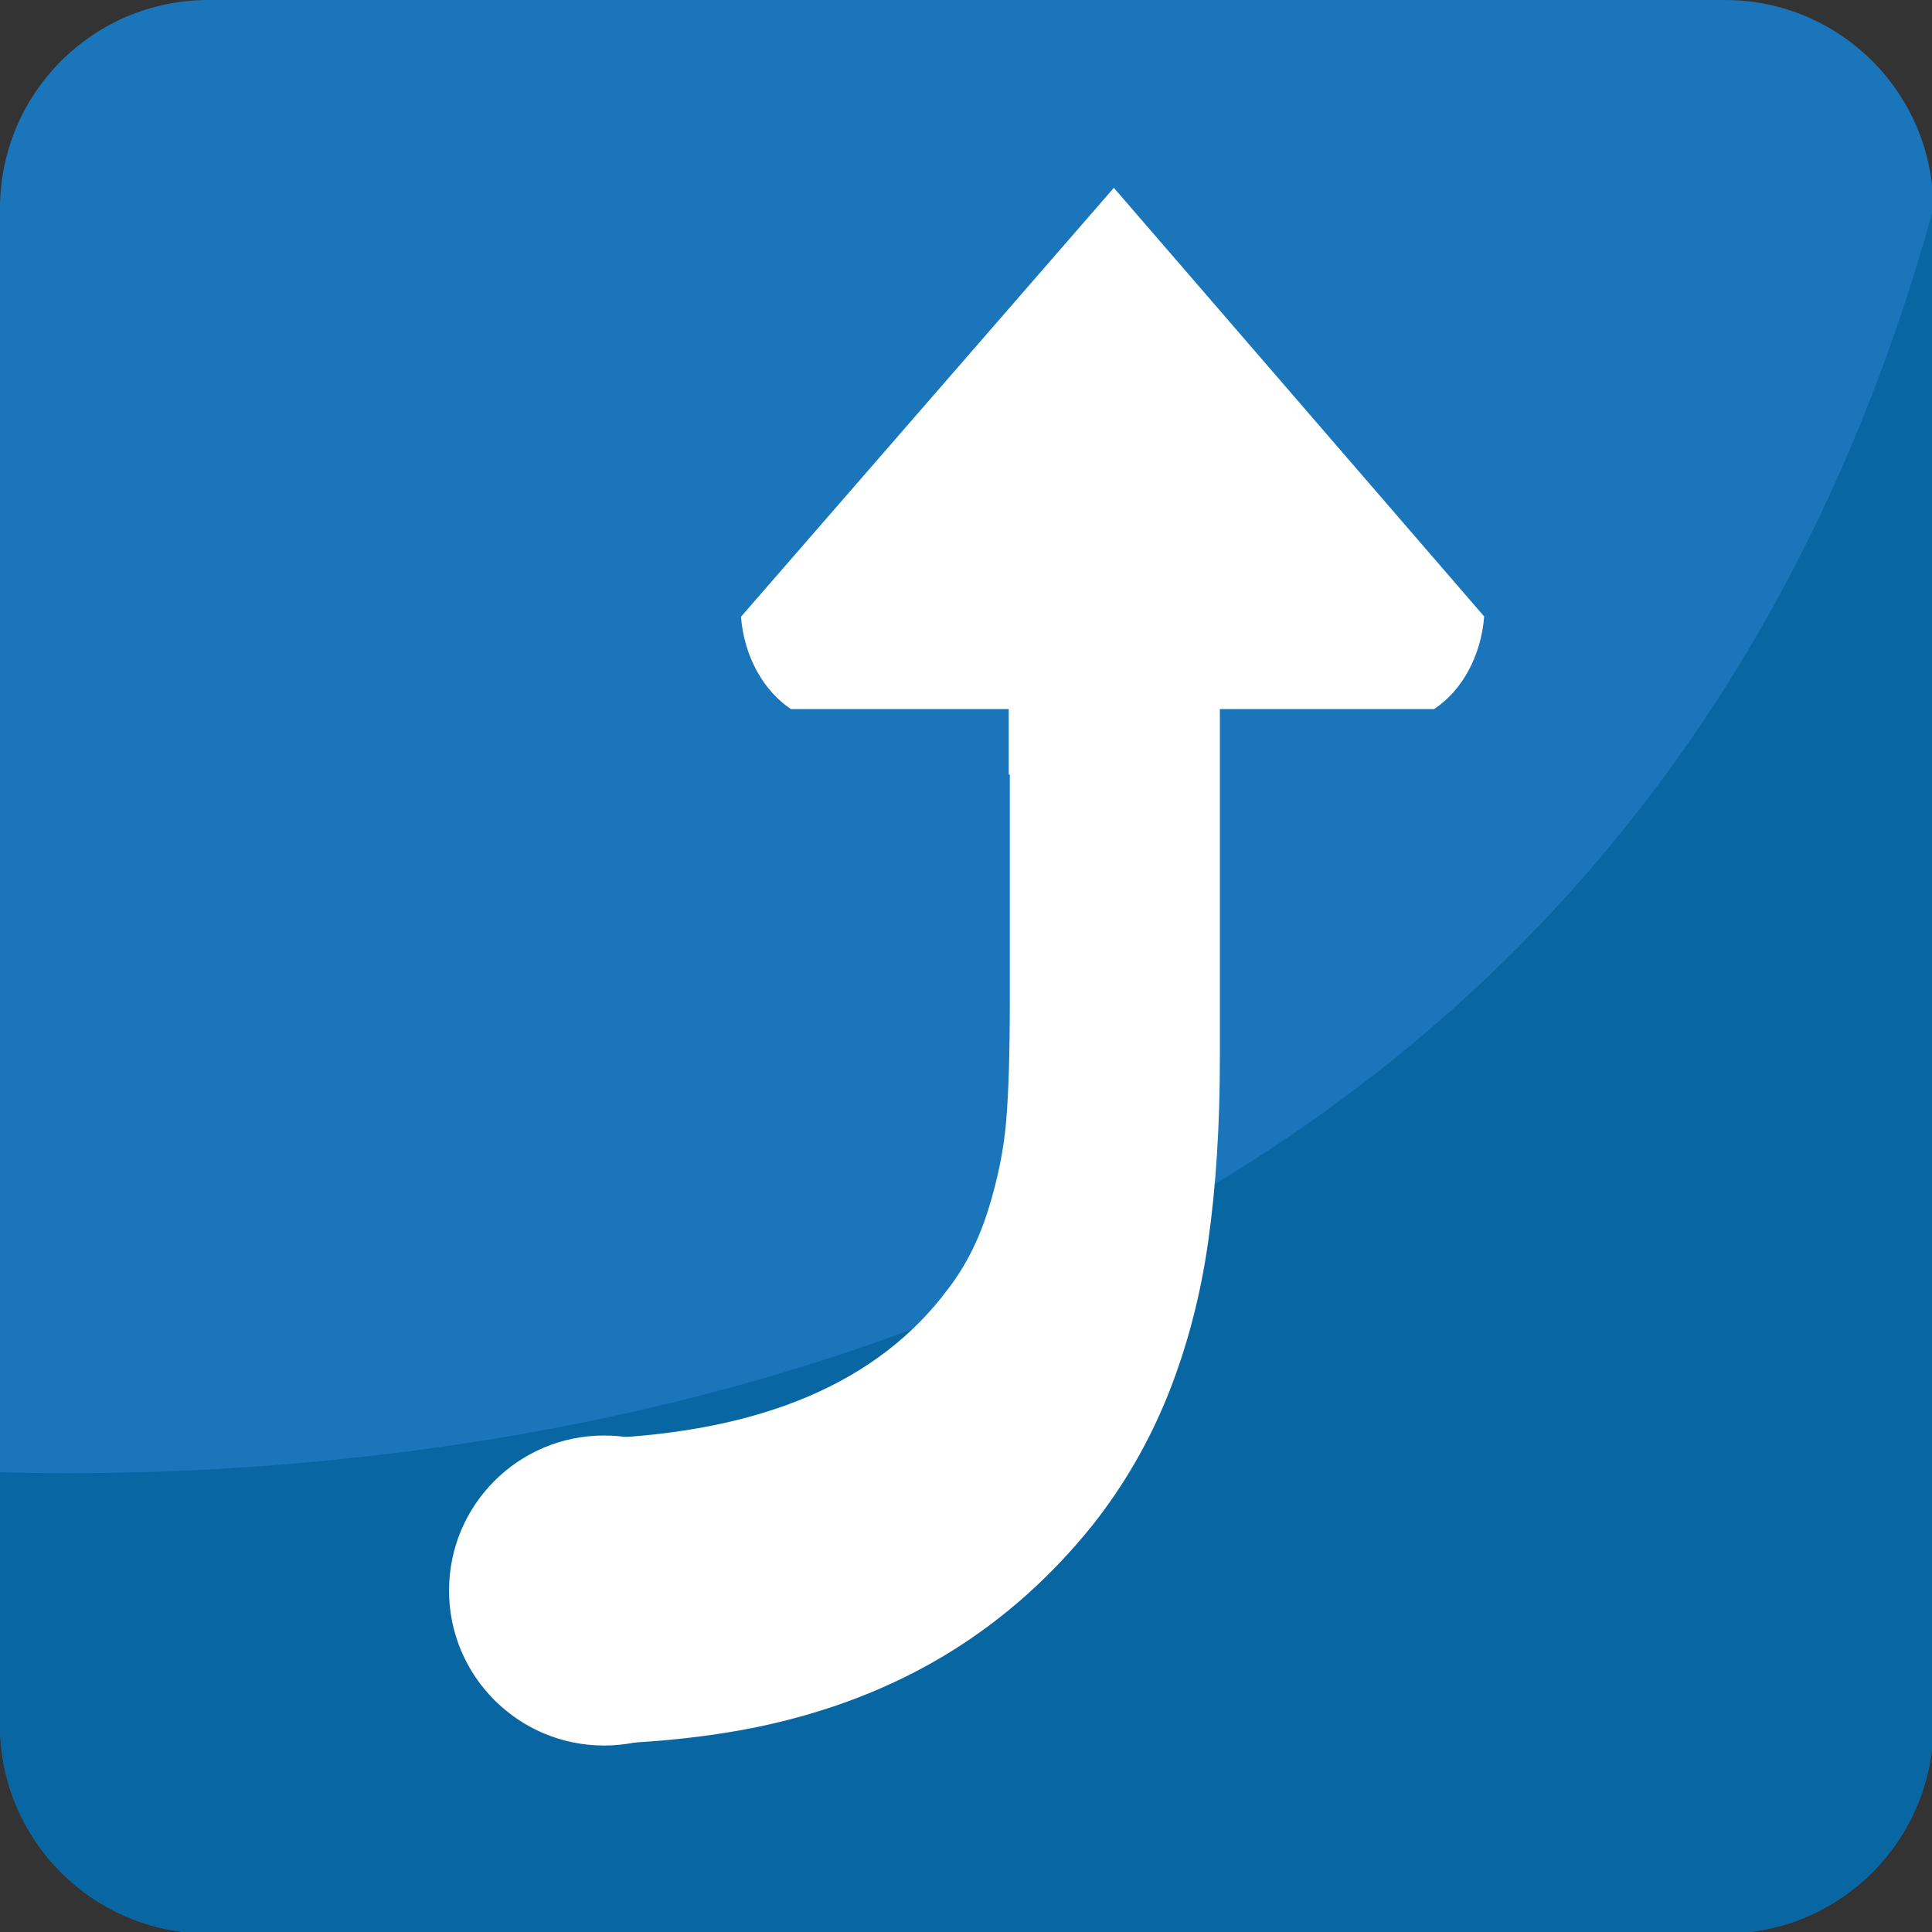
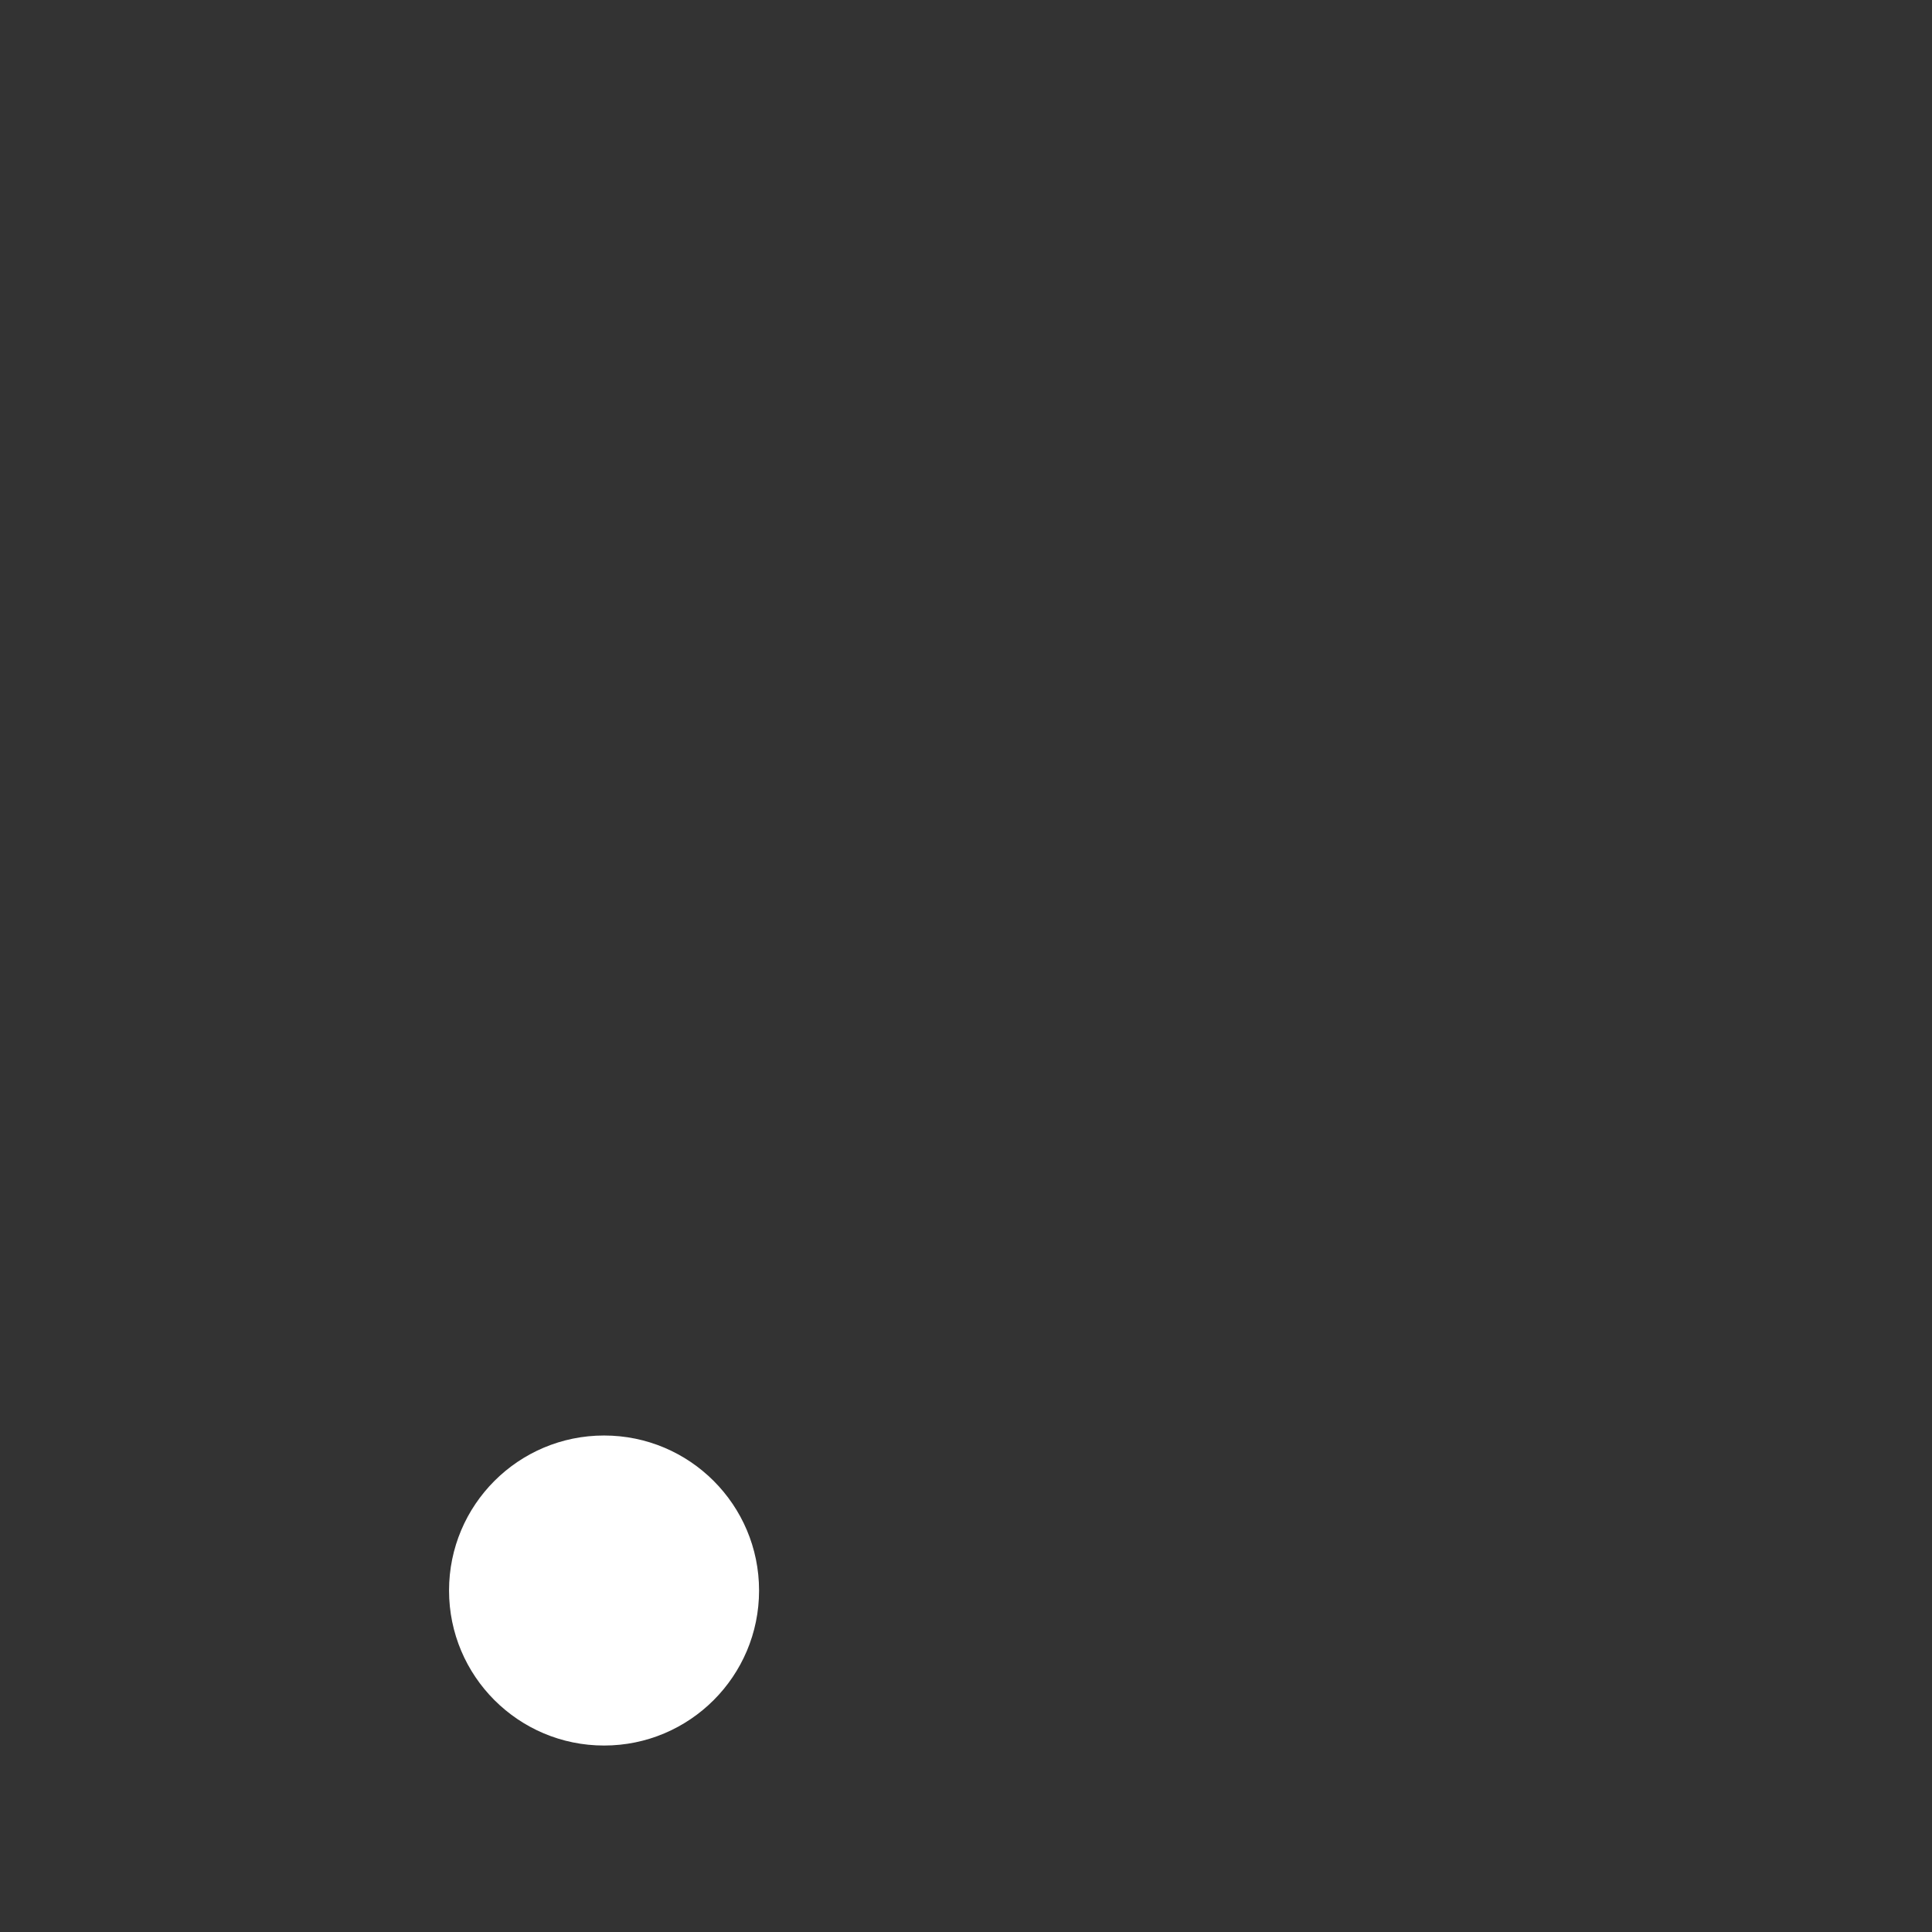
<svg xmlns="http://www.w3.org/2000/svg" viewBox="0 0 64 64" enable-background="new 0 0 64 64">
  <rect x="0" y="0" width="64" height="64" fill="#333333" stroke="none" />
-   <path fill="#1b75bb" d="M64.044,57.139c0,3.815-3.089,6.908-6.904,6.908H6.901C3.09,64.047,0,60.954,0,57.139V6.905    C0,3.092,3.09,0,6.901,0H57.14c3.815,0,6.904,3.092,6.904,6.905V57.139z" />
-   <path fill="#0867a3" d="m0 48.766v8.373c0 3.815 3.09 6.908 6.901 6.908h50.24c3.815 0 6.904-3.093 6.904-6.908v-50.23c-10.938 39.725-50.25 42.24-64.04 41.861" />
  <g fill="#fff">
-     <path d="m18.804 56.42c.657-2.84.903-5.746.97-8.766 5.433-.204 9.33-1.847 11.642-4.969.568-.741 1.013-1.617 1.326-2.628.313-1.01.511-1.983.59-2.926.078-.942.119-2.24.119-3.904v-7.57h-.035v-9.991h.828c1.398 0 2.534.142 3.408.423.874.277 1.55.877 2.034 1.798.48.917.724 2.29.724 4.102v13.03c0 2.26-.13 4.3-.386 6.1-.255 1.811-.7 3.494-1.325 5.067-.63 1.572-1.465 3.02-2.51 4.34-1.354 1.685-2.894 3.058-4.615 4.137-1.715 1.076-3.647 1.875-5.793 2.391-1.898.456-4.01.679-6.264.731-.17-.49-.412-.945-.713-1.362" />
-     <path d="m26.2 23.488c-.901-.6-1.548-1.725-1.654-3.057l12.352-14.209 12.267 14.199c-.106 1.34-.751 2.467-1.656 3.067h-21.309" />
    <circle cx="20.01" cy="52.688" r="5.135" />
  </g>
</svg>